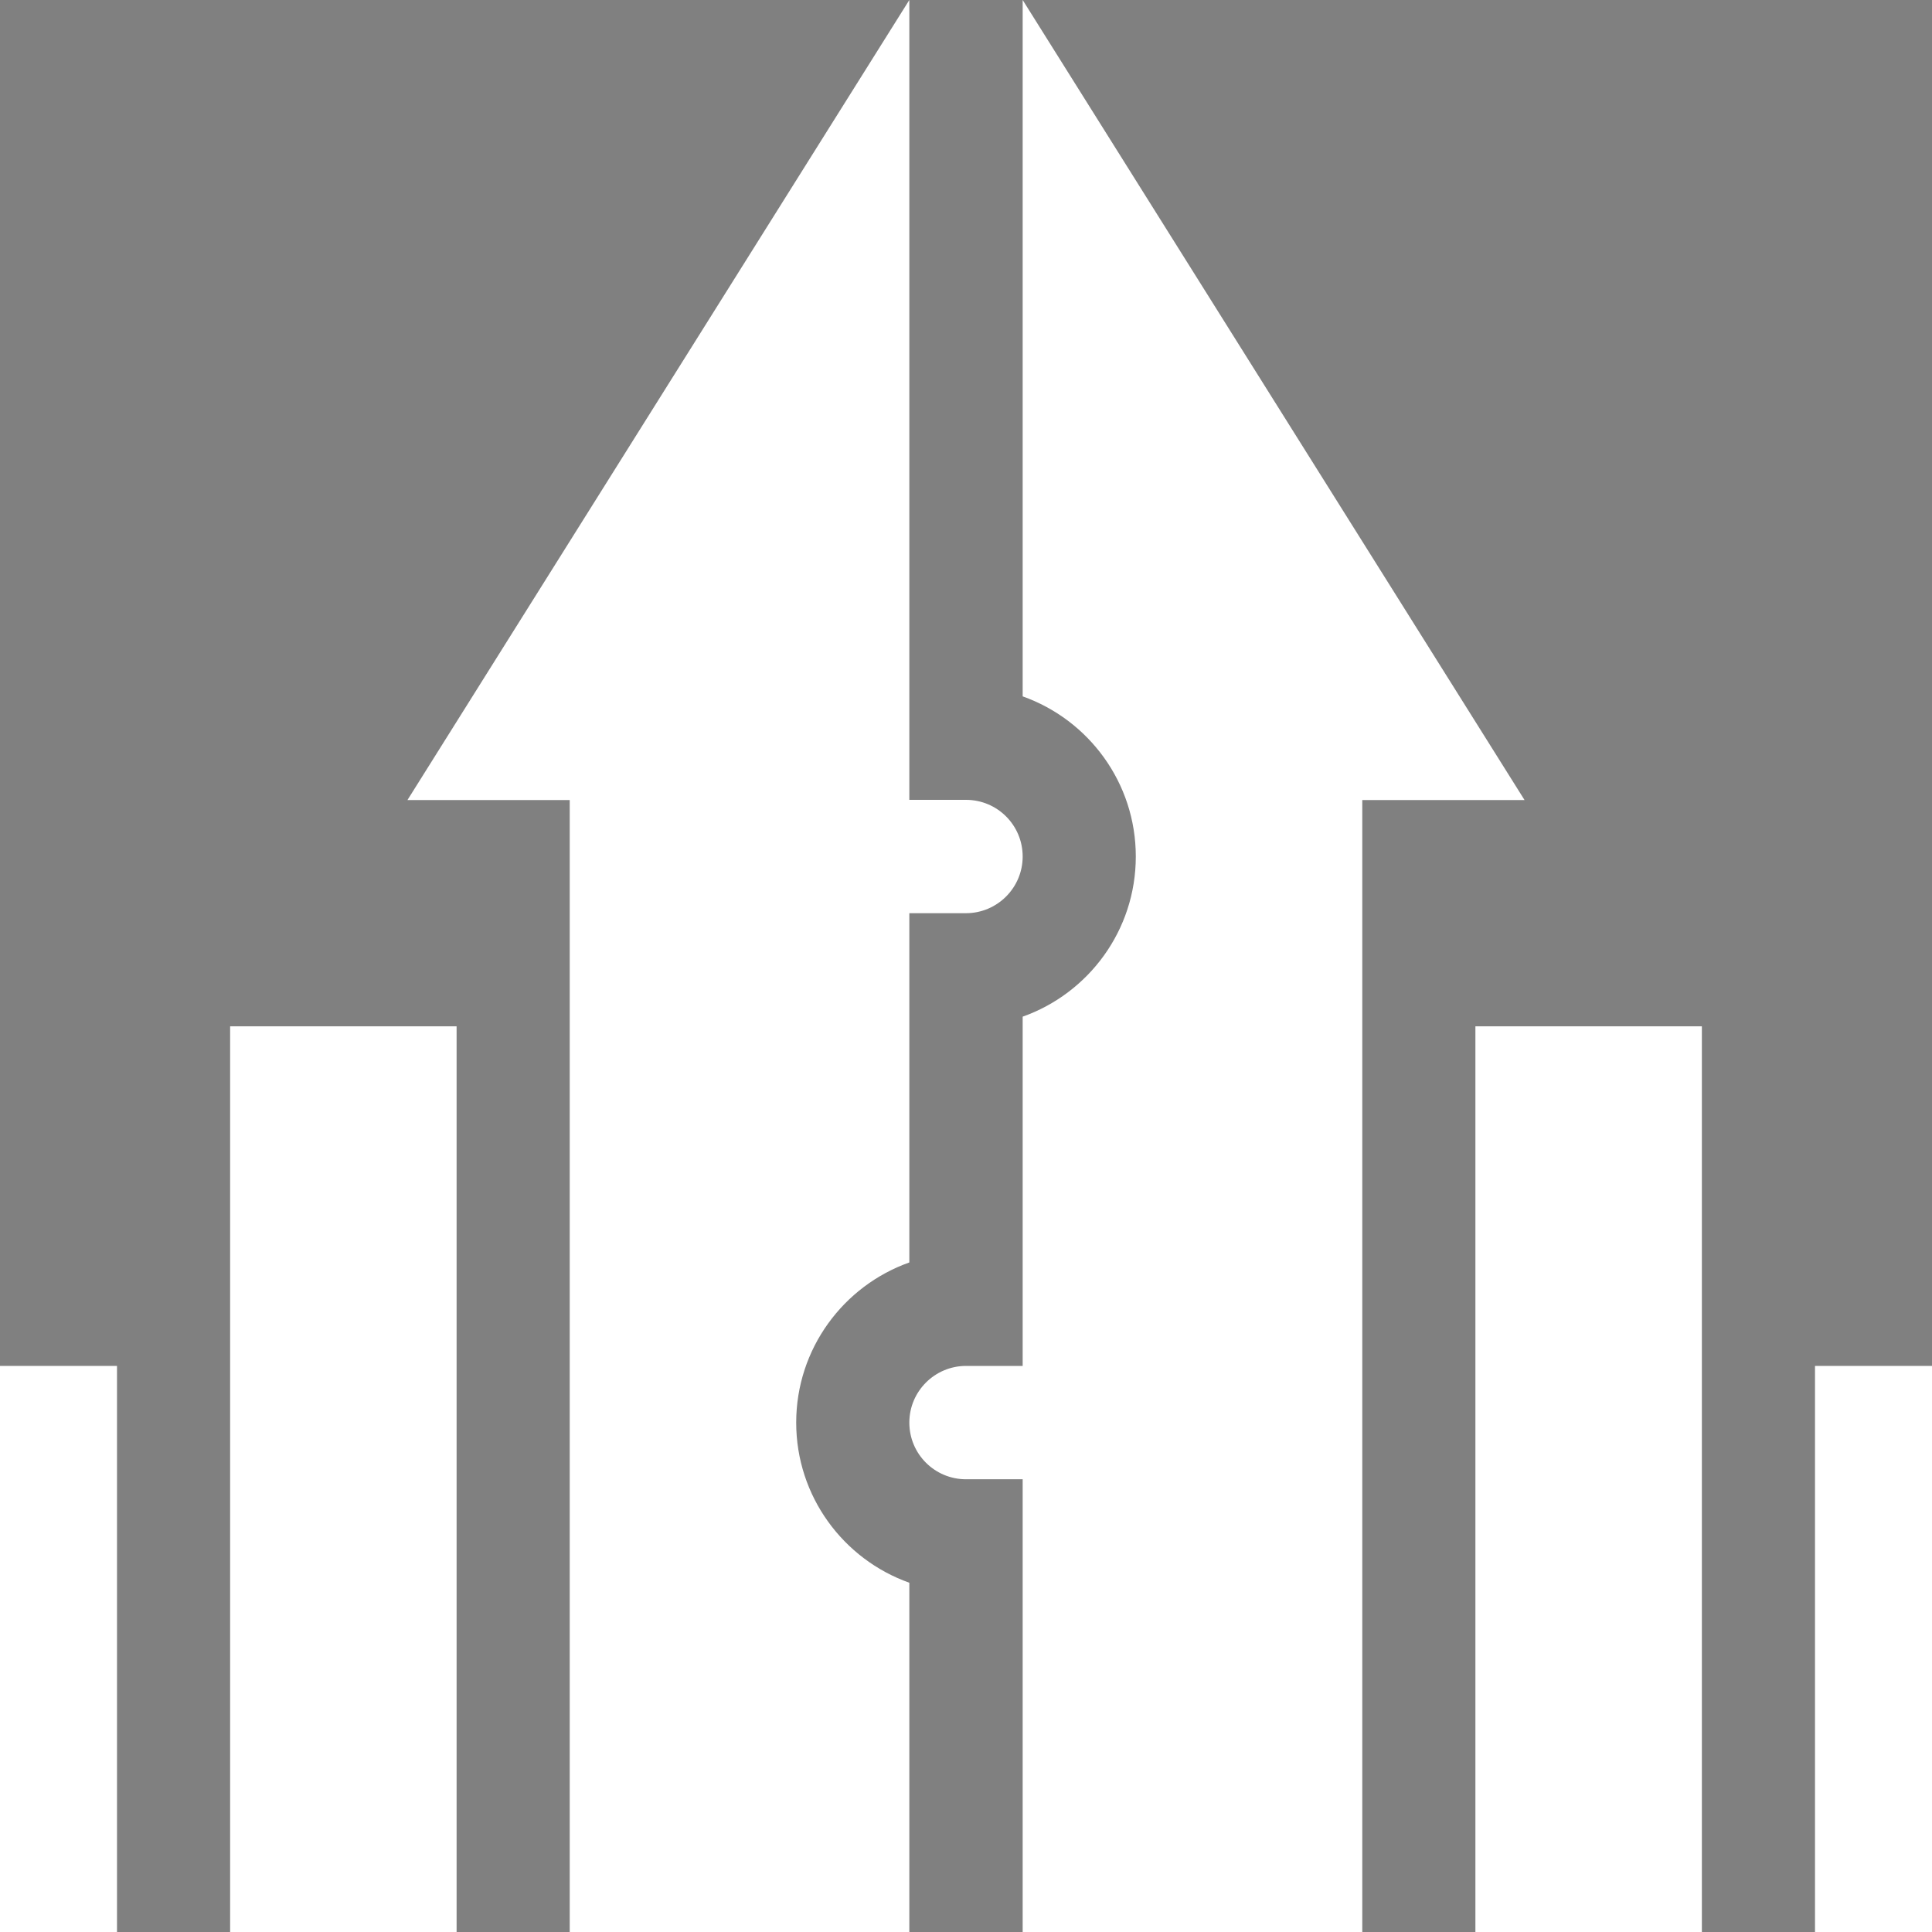
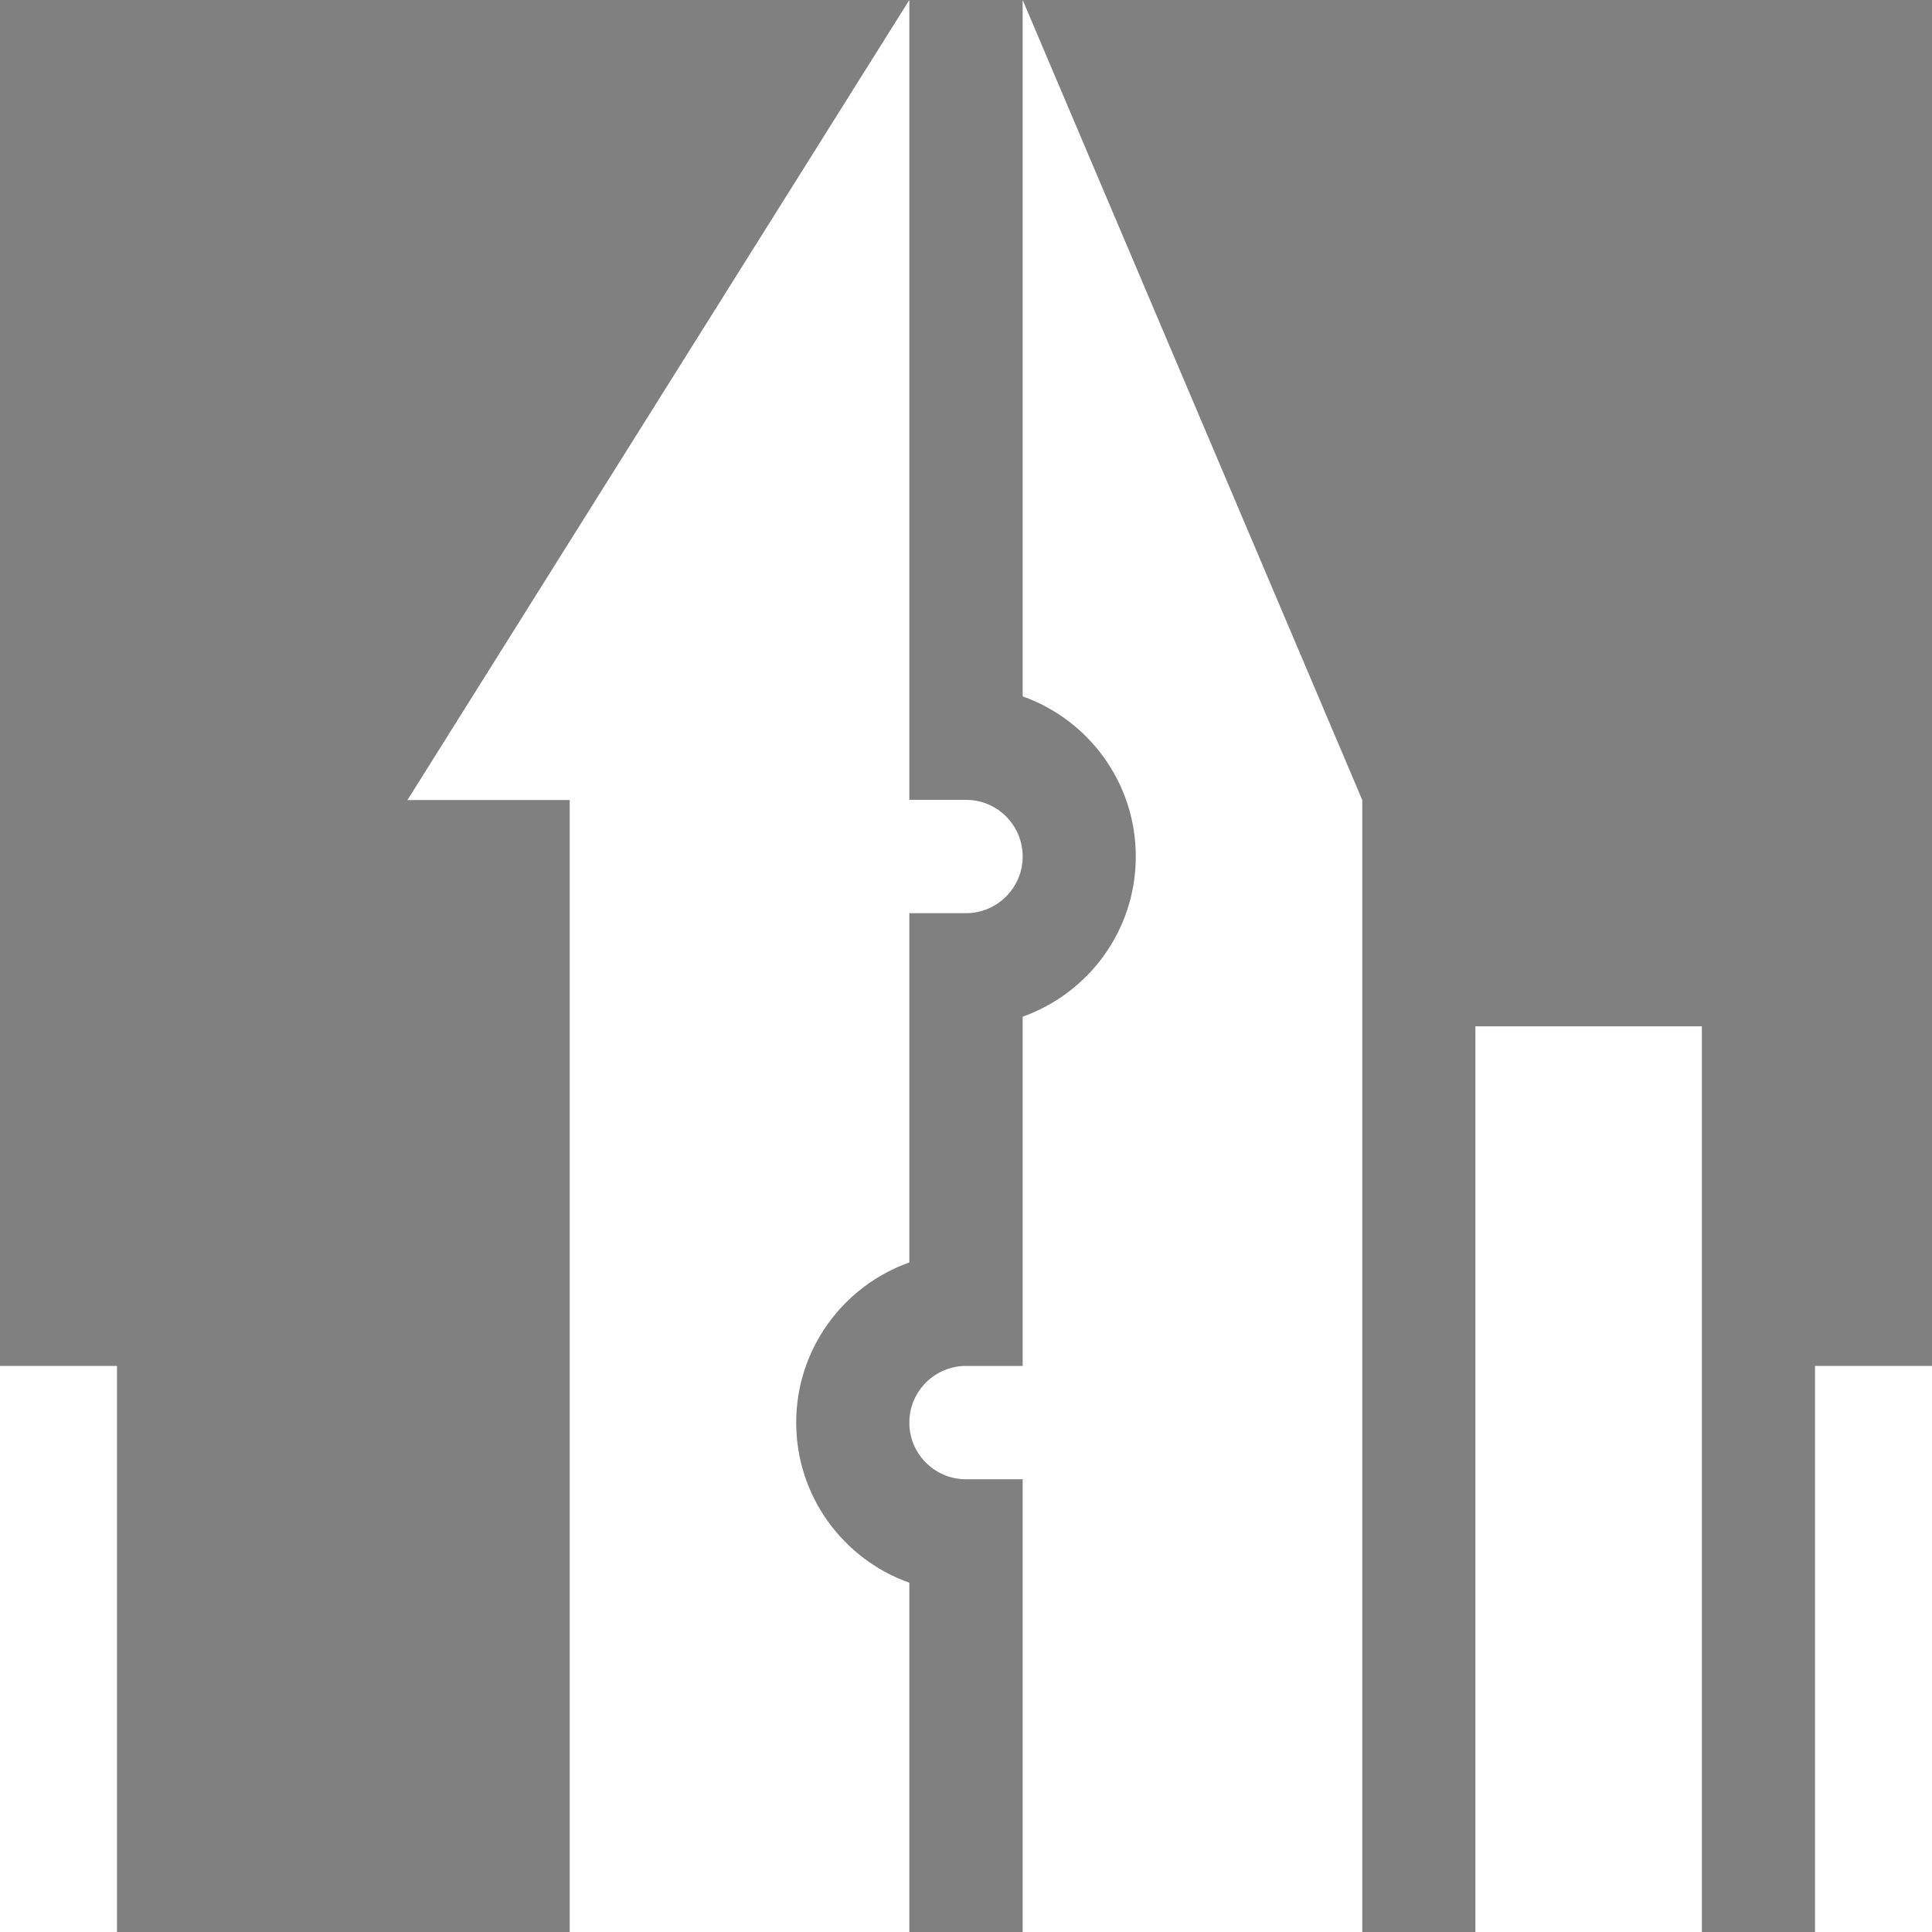
<svg xmlns="http://www.w3.org/2000/svg" viewBox="0 0 90 90">
  <rect x="0" y="0" width="90" height="90" fill="#808080" stroke="none" />
  <defs>
    <style>
      .cls-1 {
        mix-blend-mode: multiply;
      }

      .cls-1, .cls-2 {
        fill: #fff;
      }

      .cls-3 {
        fill: none;
      }

      .cls-4 {
        isolation: isolate;
      }

      .cls-5 {
        fill: url(#radial-gradient);
      }

      .cls-5, .cls-6 {
        mix-blend-mode: overlay;
      }

      .cls-6 {
        opacity: .6;
      }

      .cls-7 {
        clip-path: url(#clippath);
      }
    </style>
    <clipPath id="clippath">
      <rect class="cls-3" x="-490.51" y="-1125.89" width="1166.3" height="819.06" />
    </clipPath>
    <radialGradient id="radial-gradient" cx="-3114.9" cy="-5893.75" fx="-3114.9" fy="-5893.75" r="522.65" gradientTransform="translate(-4978.68 -3732.38) rotate(-90) scale(1 -.86)" gradientUnits="userSpaceOnUse">
      <stop offset="0" stop-color="#fff" />
      <stop offset=".98" stop-color="#524a48" />
    </radialGradient>
  </defs>
  <g class="cls-4">
    <g id="Layer_1" data-name="Layer 1">
      <g class="cls-7">
        <g>
          <g class="cls-6">
            <polygon class="cls-1" points="709.53 .93 -28.06 -1491.05 -22.45 -1494.83 715.13 -2.86 709.53 .93" />
            <polygon class="cls-1" points="695.93 10.09 -41.65 -1481.89 -36.05 -1485.66 701.54 6.31 695.93 10.09" />
            <polygon class="cls-1" points="682.34 19.26 -55.25 -1472.72 -49.64 -1476.5 687.94 15.48 682.34 19.26" />
            <polygon class="cls-1" points="668.74 28.42 -68.84 -1463.55 -63.24 -1467.33 674.35 24.65 668.74 28.42" />
            <polygon class="cls-1" points="655.15 37.59 -82.44 -1454.39 -76.83 -1458.16 660.75 33.82 655.15 37.59" />
            <polygon class="cls-1" points="641.55 46.76 -96.03 -1445.22 -90.42 -1449 647.16 42.98 641.55 46.76" />
            <polygon class="cls-1" points="627.96 55.93 -109.63 -1436.05 -104.02 -1439.83 633.57 52.14 627.96 55.93" />
            <polygon class="cls-1" points="614.37 65.09 -123.22 -1426.89 -117.62 -1430.67 619.97 61.31 614.37 65.09" />
            <polygon class="cls-1" points="600.77 74.26 -136.81 -1417.72 -131.21 -1421.5 606.38 70.48 600.77 74.26" />
            <polygon class="cls-1" points="587.18 83.42 -150.41 -1408.55 -144.8 -1412.34 592.78 79.65 587.18 83.42" />
            <polygon class="cls-1" points="573.58 92.59 -164 -1399.39 -158.4 -1403.17 579.19 88.81 573.58 92.59" />
            <polygon class="cls-1" points="559.99 101.76 -177.6 -1390.22 -172 -1394 565.59 97.98 559.99 101.76" />
            <polygon class="cls-1" points="546.39 110.92 -191.2 -1381.06 -185.59 -1384.83 552 107.14 546.39 110.92" />
            <polygon class="cls-1" points="532.8 120.09 -204.79 -1371.89 -199.18 -1375.67 538.4 116.31 532.8 120.09" />
            <polygon class="cls-1" points="519.2 129.26 -218.38 -1362.72 -212.78 -1366.51 524.81 125.48 519.2 129.26" />
          </g>
          <polygon class="cls-5" points="-249.71 -1253.6 380.88 21.81 385.6 18.62 -244.99 -1256.78 -249.71 -1253.6" />
        </g>
      </g>
      <g>
        <g>
-           <path class="cls-2" d="M47.64,0v32.44c3.07,1.09,5.27,4.02,5.27,7.46s-2.2,6.37-5.27,7.46v16.27h-2.64c-1.45,0-2.64,1.18-2.64,2.64s1.18,2.64,2.64,2.64h2.64v21.09h15.82v-52.73h7.56L47.64,0Z" />
+           <path class="cls-2" d="M47.64,0v32.44c3.07,1.09,5.27,4.02,5.27,7.46s-2.2,6.37-5.27,7.46v16.27h-2.64c-1.45,0-2.64,1.18-2.64,2.64s1.18,2.64,2.64,2.64h2.64v21.09h15.82v-52.73L47.64,0Z" />
          <path class="cls-2" d="M42.36,90v-16.27c-3.07-1.09-5.27-4.02-5.27-7.46s2.2-6.37,5.27-7.46v-16.27h2.64c1.45,0,2.64-1.18,2.64-2.64s-1.18-2.64-2.64-2.64h-2.64V0l-23.38,37.27h7.56v52.73h15.82Z" />
        </g>
-         <path class="cls-2" d="M10.72,47.81h10.55v42.19h-10.55v-42.19Z" />
        <path class="cls-2" d="M68.73,47.81h10.55v42.19h-10.55v-42.19Z" />
        <path class="cls-2" d="M84.55,63.63h5.45v26.37h-5.45v-26.37Z" />
        <path class="cls-2" d="M0,63.63h5.45v26.37H0v-26.37Z" />
      </g>
    </g>
  </g>
</svg>